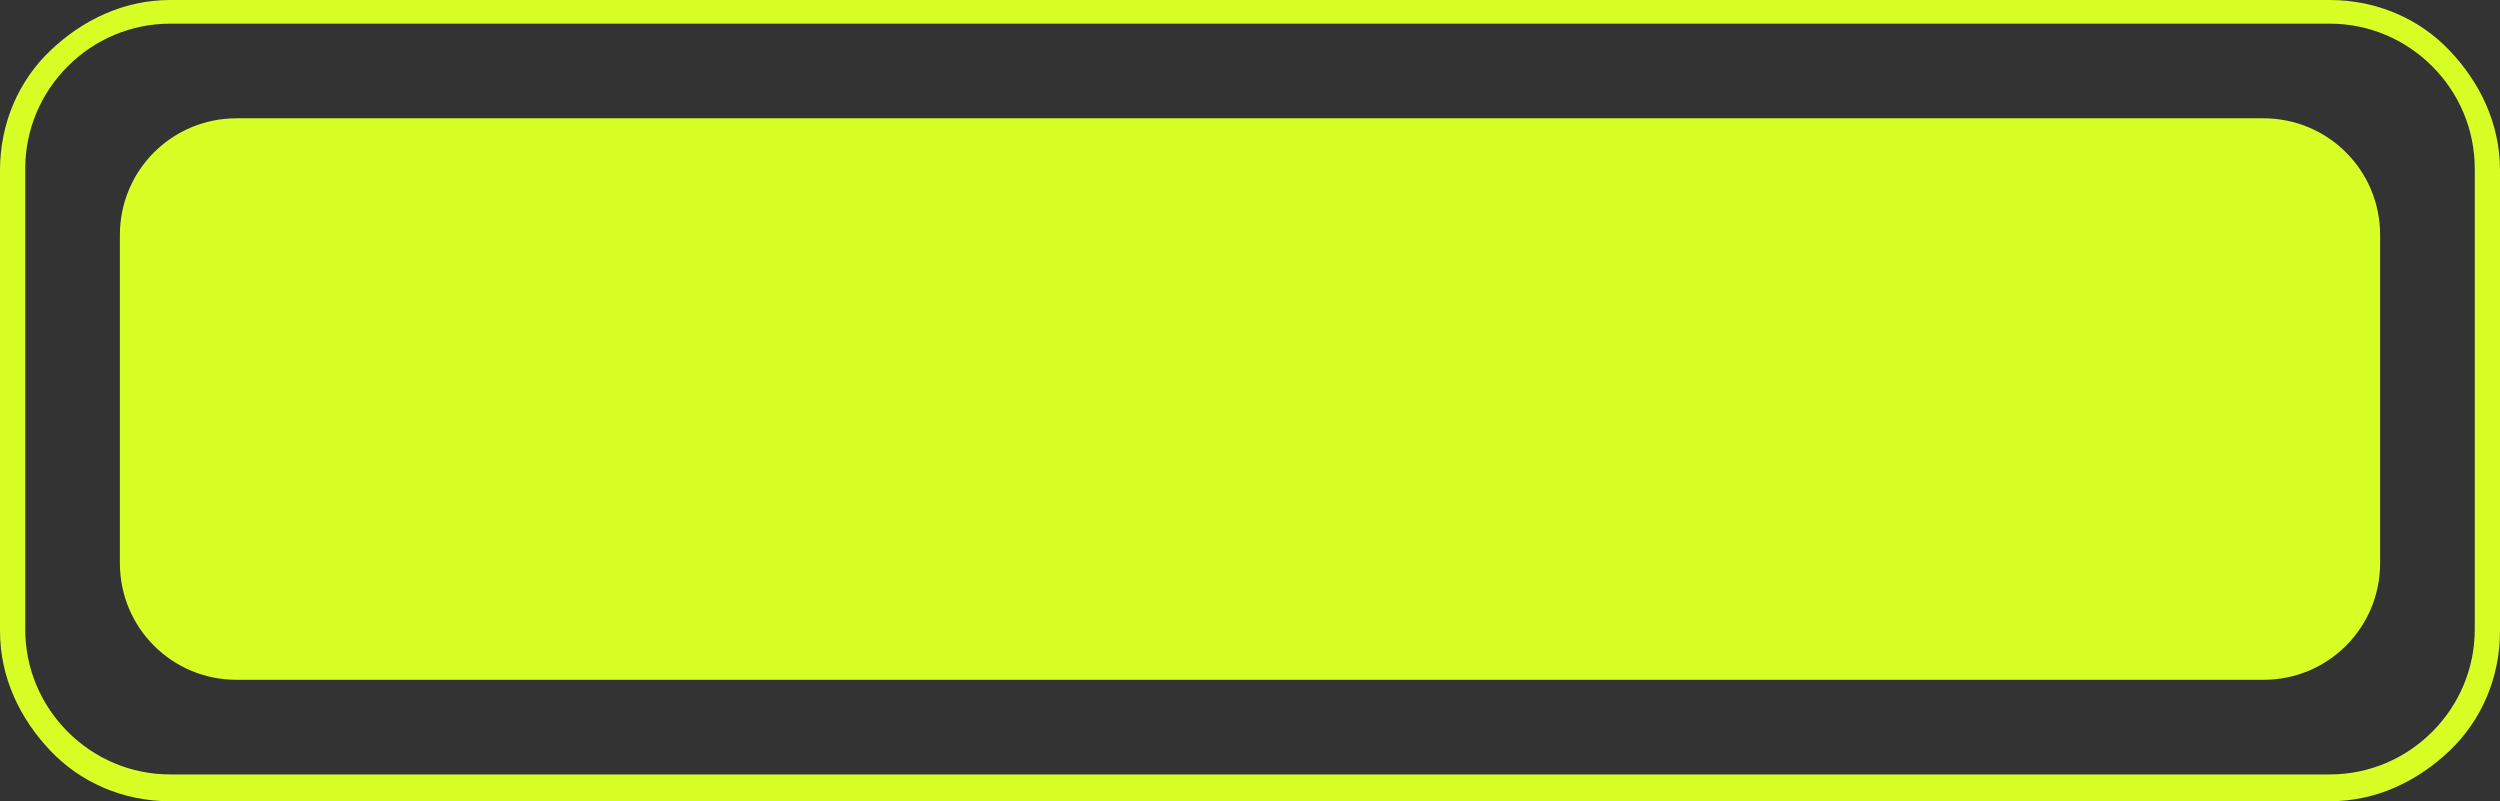
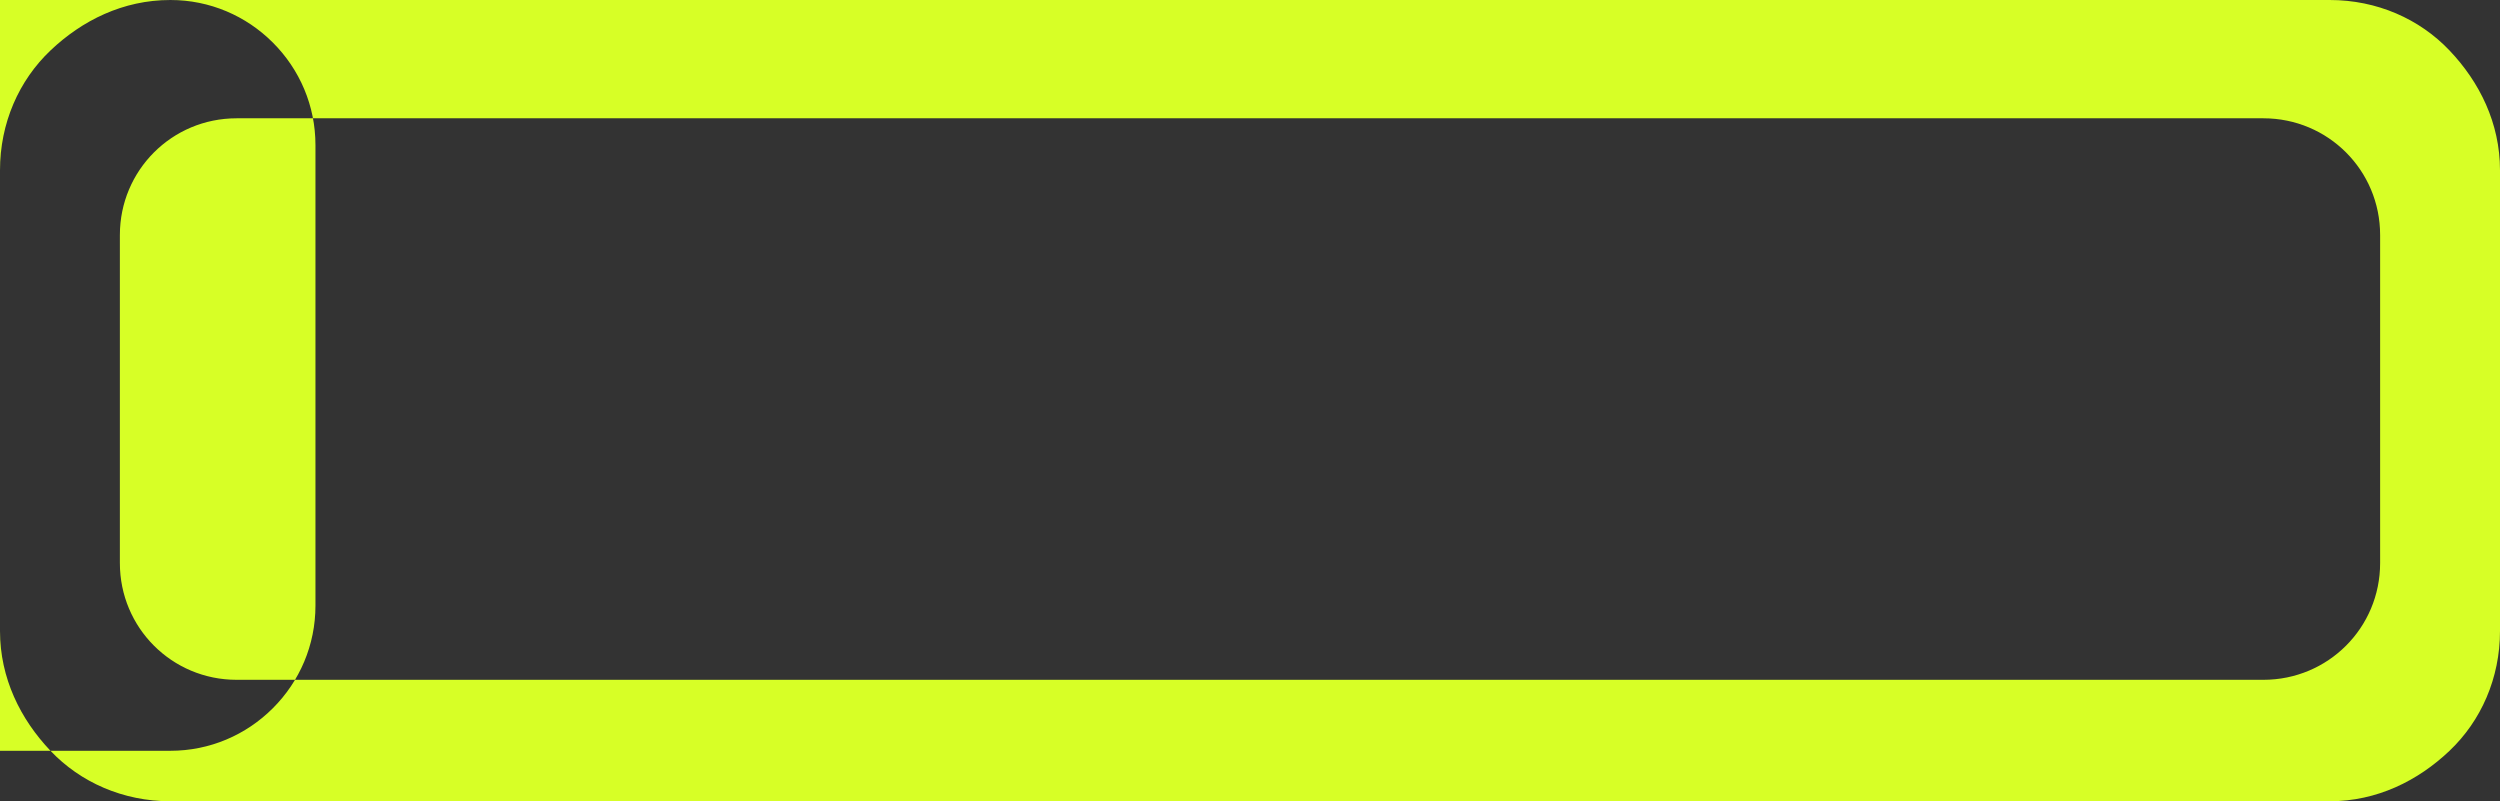
<svg xmlns="http://www.w3.org/2000/svg" clip-rule="evenodd" fill="#000000" fill-rule="evenodd" height="508" image-rendering="optimizeQuality" preserveAspectRatio="xMidYMid meet" shape-rendering="geometricPrecision" text-rendering="geometricPrecision" version="1" viewBox="707.0 1247.0 1585.0 508.0" width="1585" zoomAndPan="magnify">
  <rect x="707.0" y="1247.0" width="1585.0" height="508.0" fill="#333333" stroke="none" />
  <g id="change1_1">
-     <path d="M857 1322l1285 0c41,0 74,33 74,74l0 208c0,41 -33,74 -74,74l-1285 0c-41,0 -74,-33 -74,-74l0 -208c0,-41 33,-74 74,-74zm-42 -75l1369 0c30,0 57,12 76,32 19,20 32,46 32,76l0 292c0,30 -12,57 -32,76 -20,19 -46,32 -76,32l-1369 0c-30,0 -57,-12 -76,-32 -19,-20 -32,-46 -32,-76l0 -292c0,-30 12,-57 32,-76 20,-19 46,-32 76,-32zm1369 15l-1369 0c-25,0 -48,10 -65,27 -17,17 -27,40 -27,65l0 292c0,25 10,48 27,65 17,17 40,27 65,27l1369 0c25,0 48,-10 65,-27 17,-17 27,-40 27,-65l0 -292c0,-25 -10,-48 -27,-65 -17,-17 -40,-27 -65,-27z" fill="#d7ff26" />
+     <path d="M857 1322l1285 0c41,0 74,33 74,74l0 208c0,41 -33,74 -74,74l-1285 0c-41,0 -74,-33 -74,-74l0 -208c0,-41 33,-74 74,-74zm-42 -75l1369 0c30,0 57,12 76,32 19,20 32,46 32,76l0 292c0,30 -12,57 -32,76 -20,19 -46,32 -76,32l-1369 0c-30,0 -57,-12 -76,-32 -19,-20 -32,-46 -32,-76l0 -292c0,-30 12,-57 32,-76 20,-19 46,-32 76,-32zl-1369 0c-25,0 -48,10 -65,27 -17,17 -27,40 -27,65l0 292c0,25 10,48 27,65 17,17 40,27 65,27l1369 0c25,0 48,-10 65,-27 17,-17 27,-40 27,-65l0 -292c0,-25 -10,-48 -27,-65 -17,-17 -40,-27 -65,-27z" fill="#d7ff26" />
  </g>
</svg>